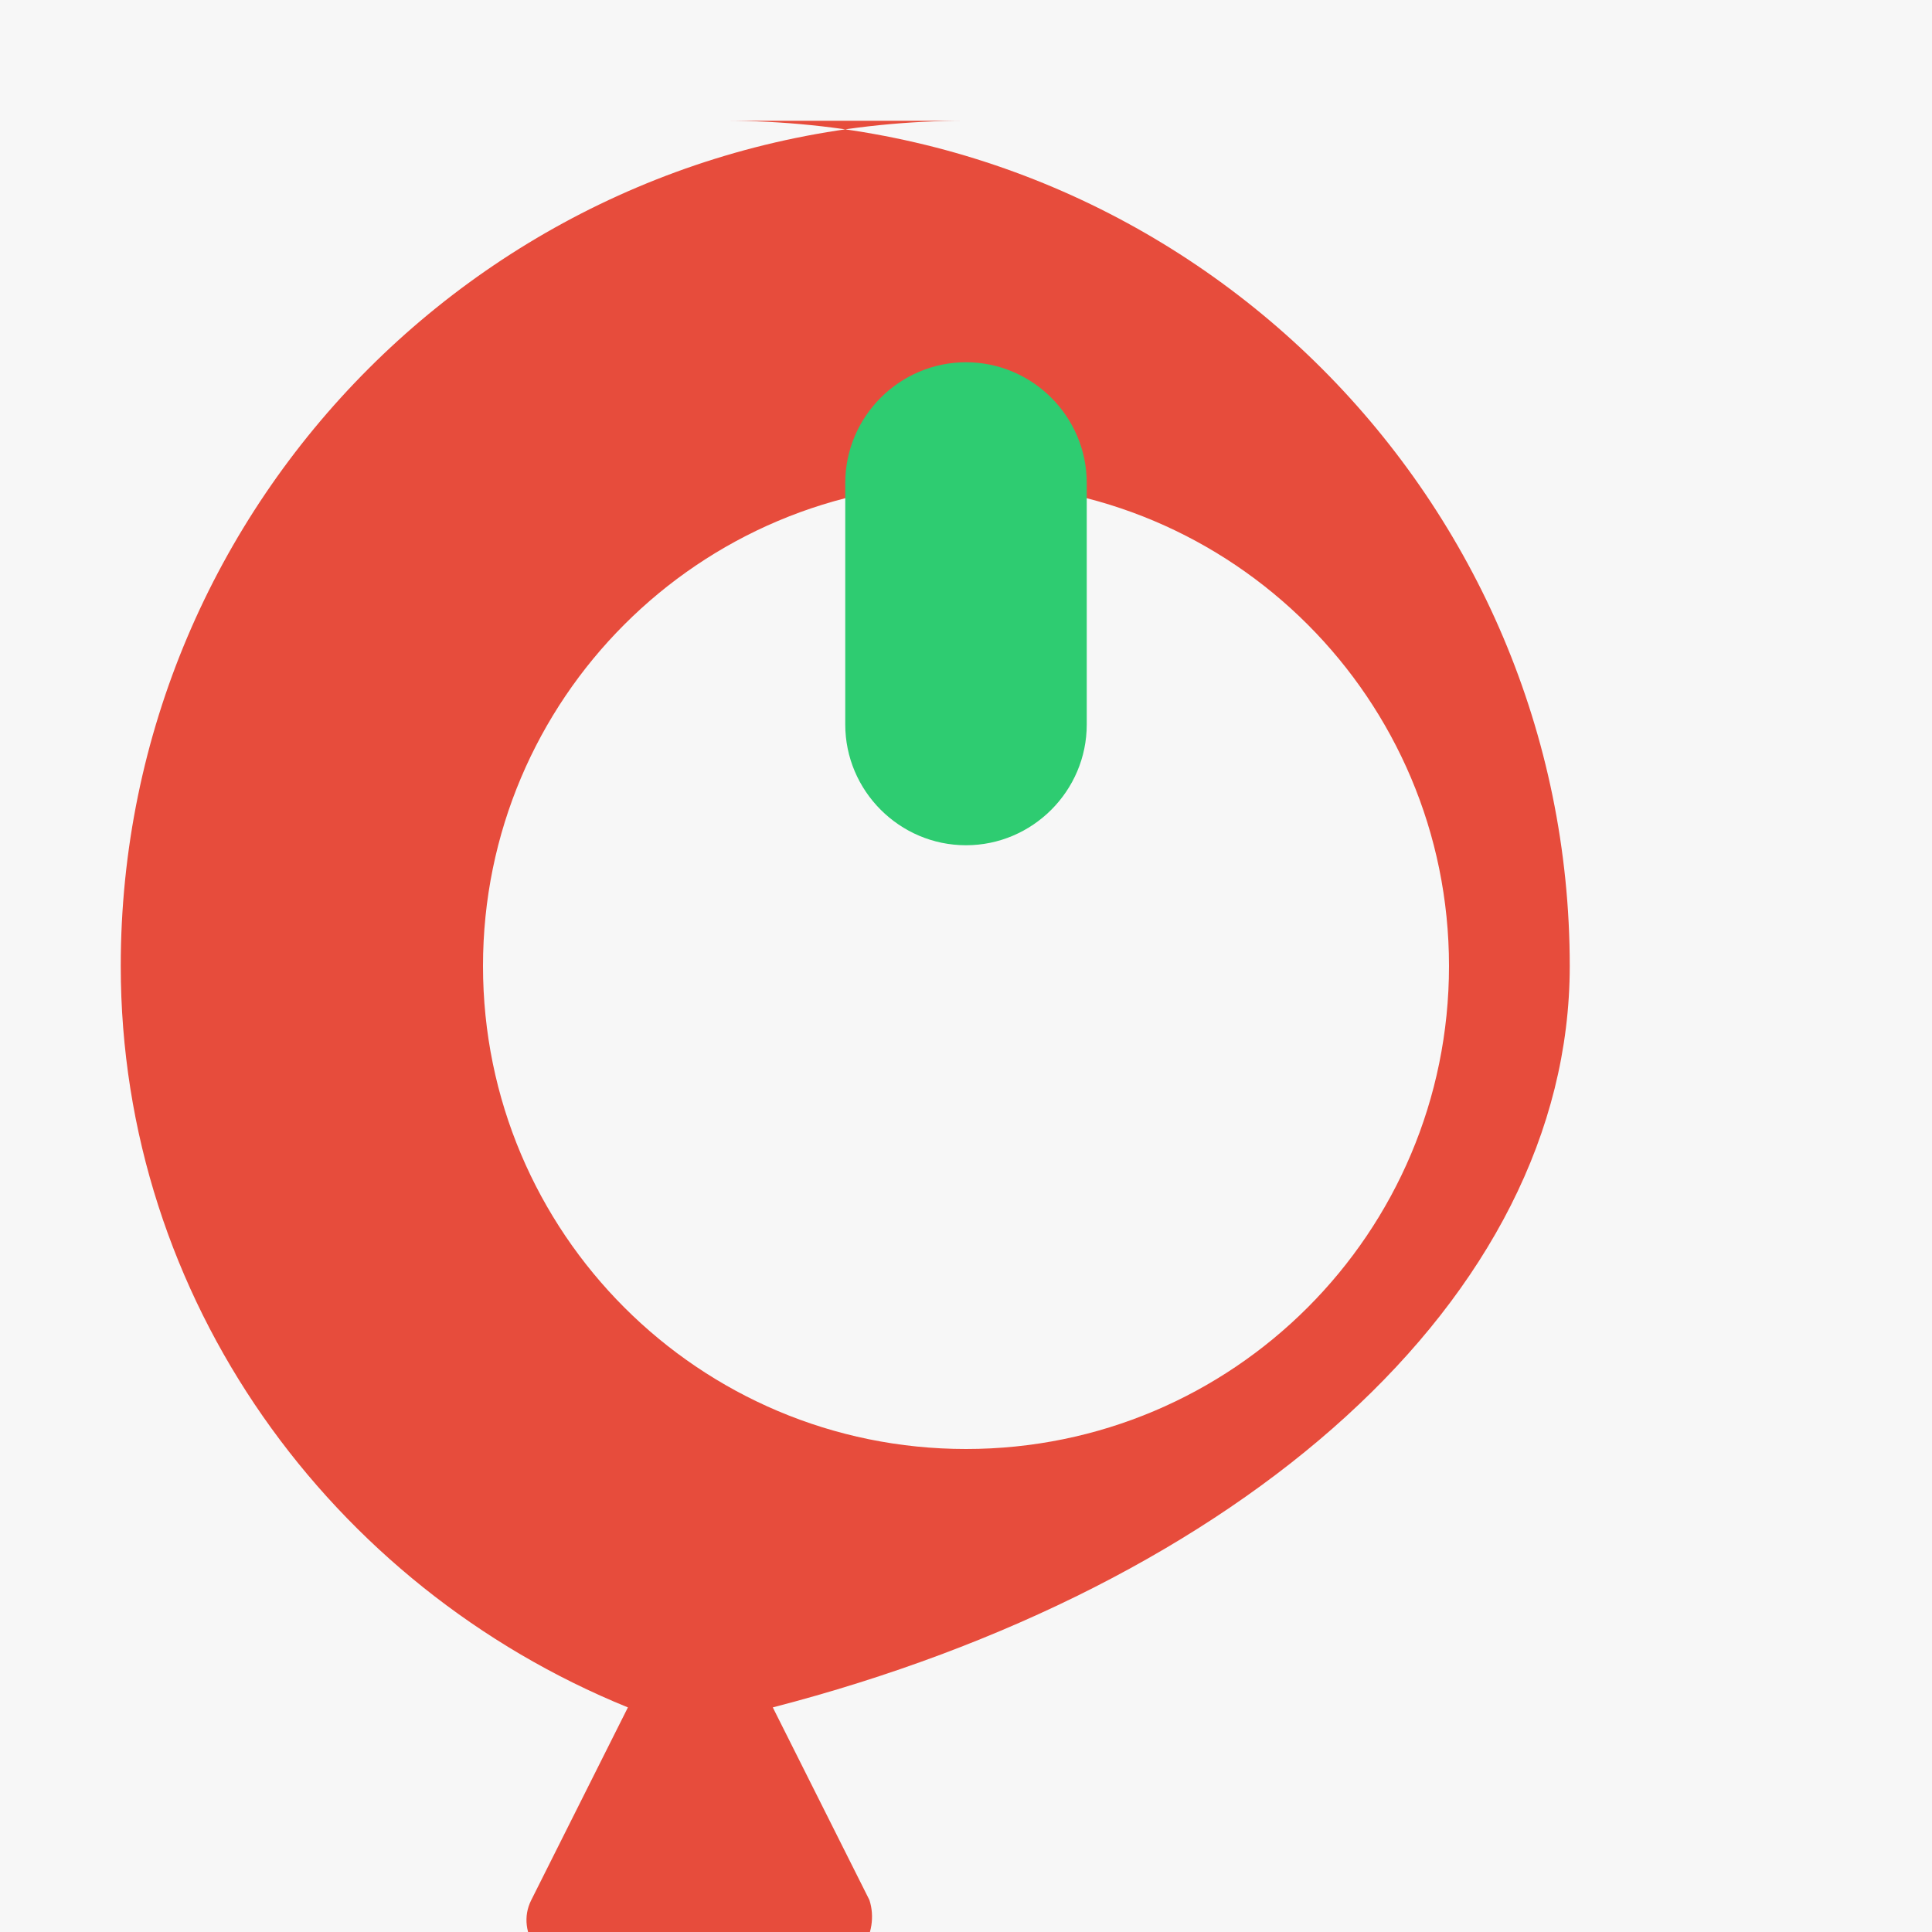
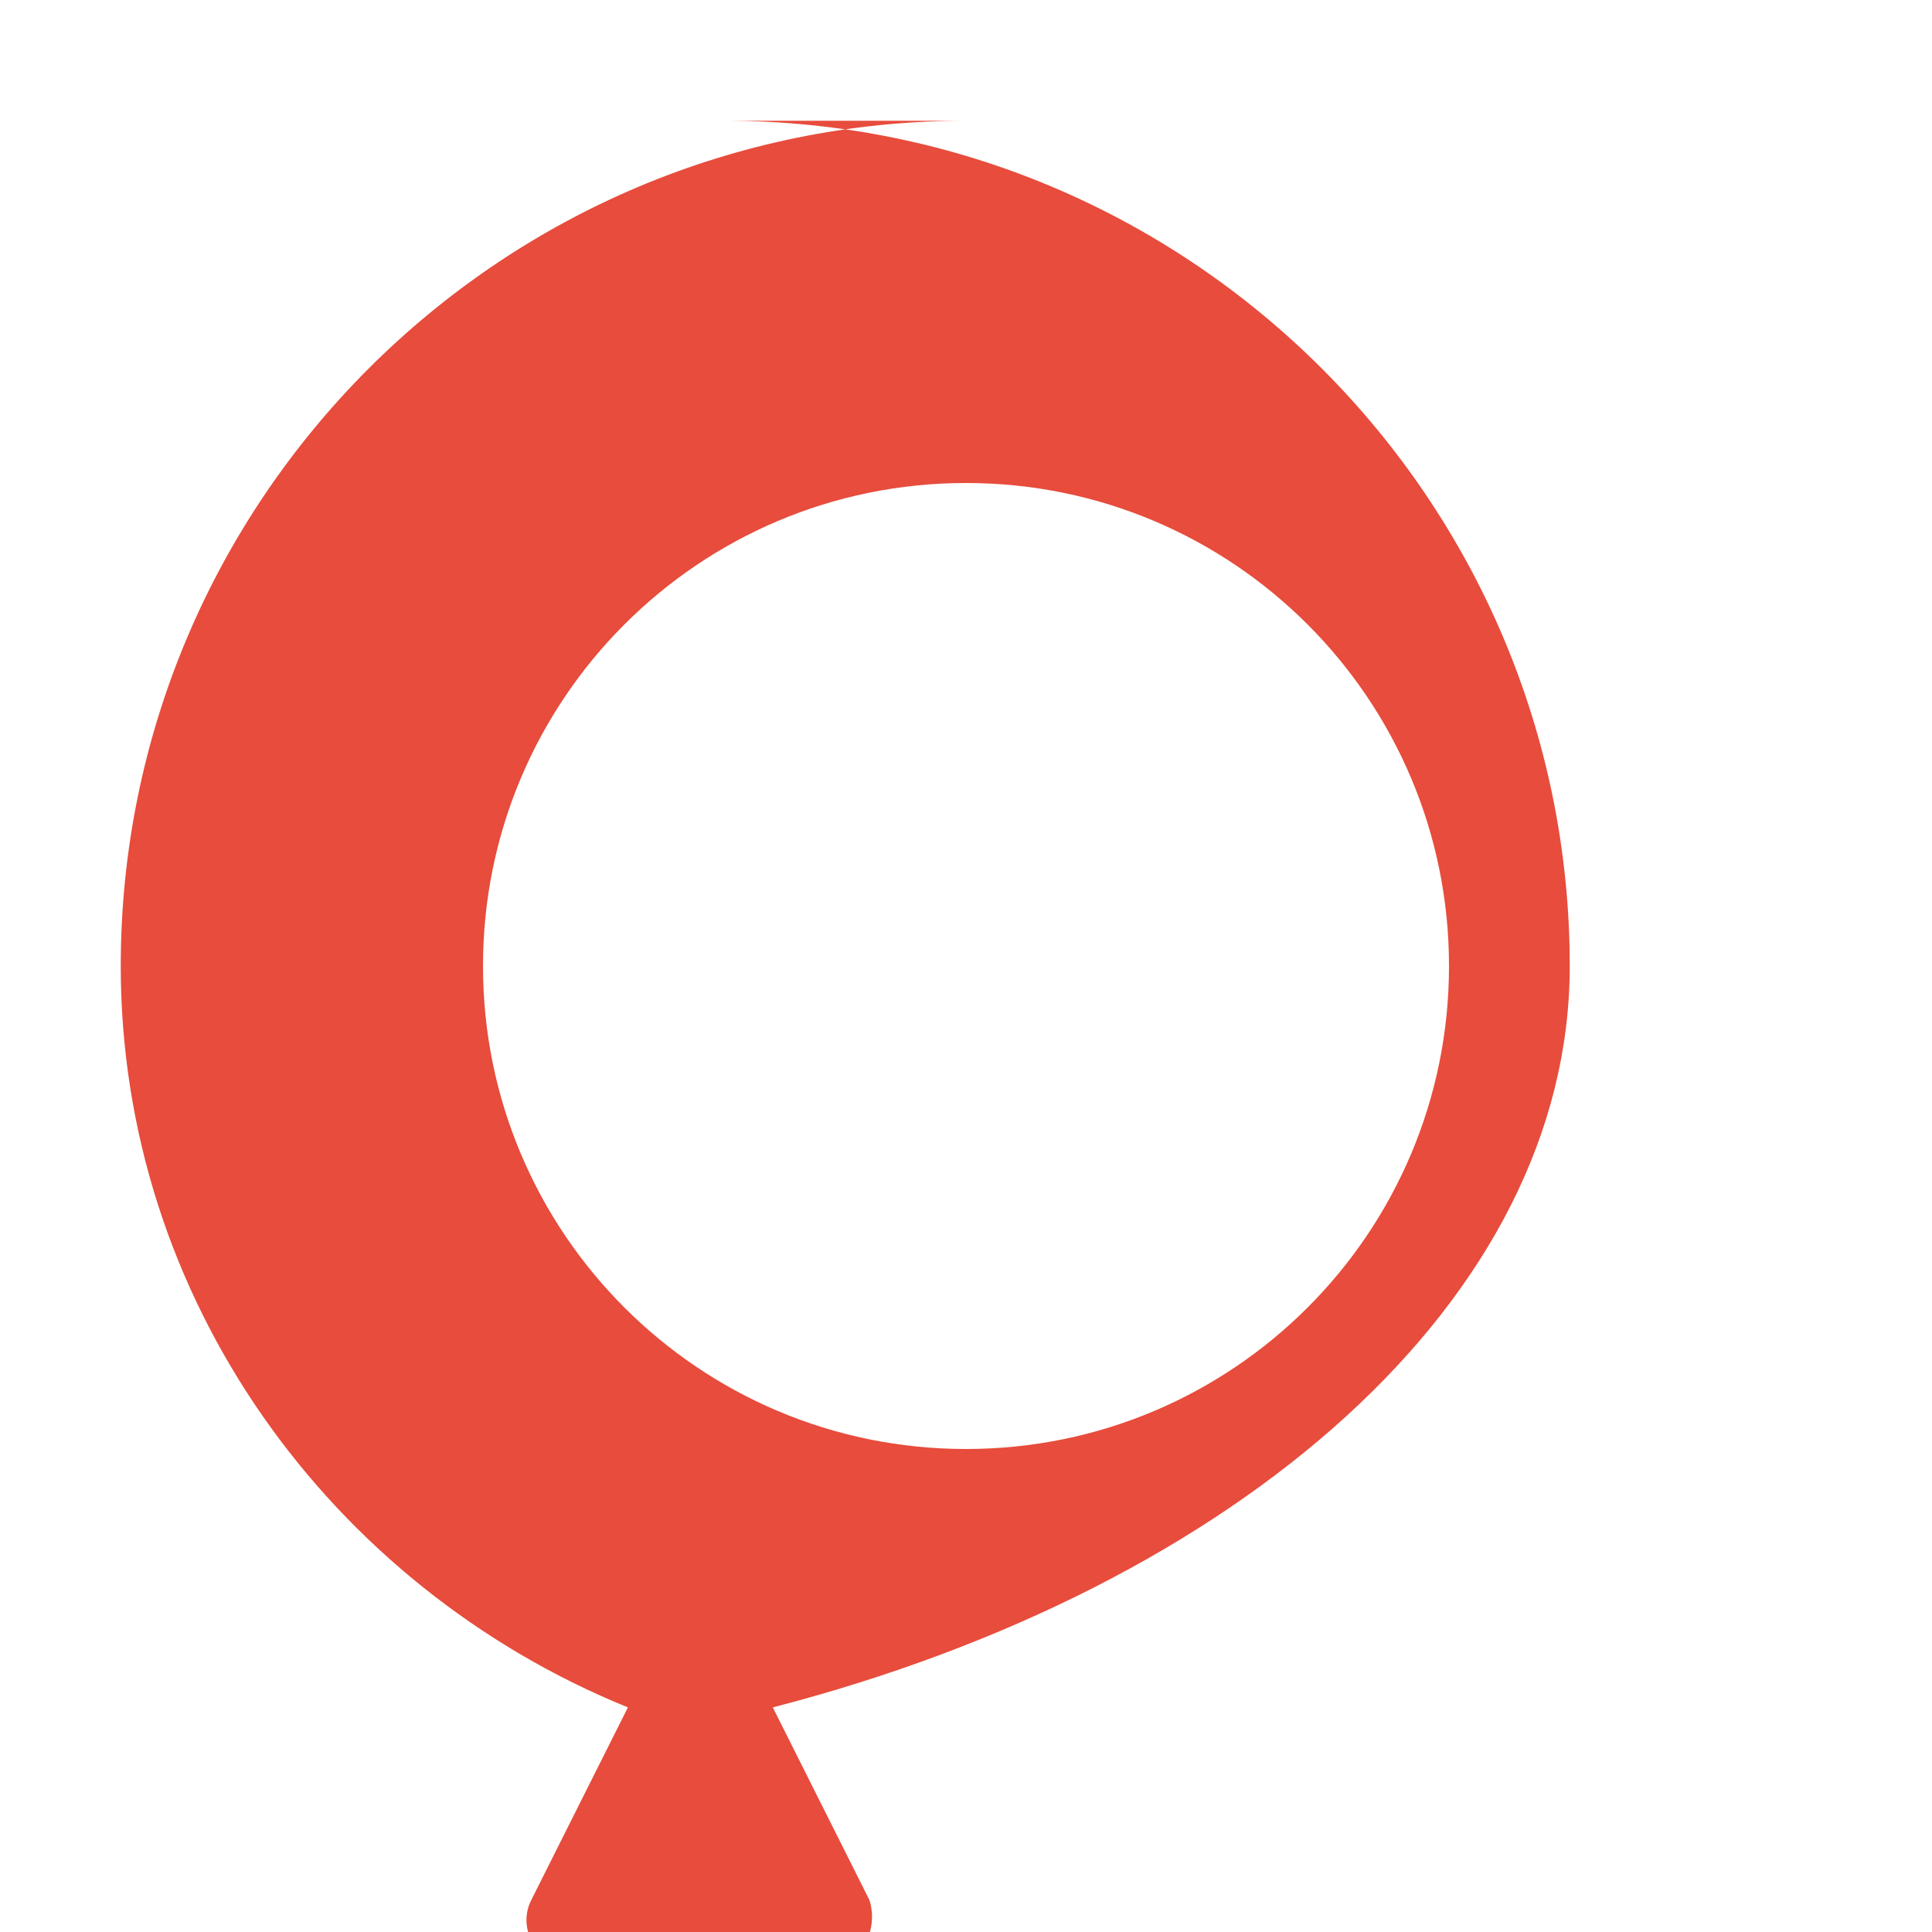
<svg xmlns="http://www.w3.org/2000/svg" width="32" height="32" viewBox="0 0 32 32">
-   <rect width="32" height="32" fill="#f7f7f7" />
  <path d="M16 2C8.28 2 2 8.28 2 16c0 5.52 3.48 10.28 8.4 12.28l-1.6 3.19c-.28.55.22 1.2.8 1.2h4c.58 0 .98-.65.8-1.2l-1.6-3.19C20.52 26.28 26 21.52 26 16c0-7.72-6.28-14-14-14zm0 22c-4.42 0-8-3.58-8-8s3.58-8 8-8 8 3.58 8 8-3.58 8-8 8z" fill="#e74c3c" />
-   <path d="M16 6c-1.1 0-2 .9-2 2v4c0 1.1.9 2 2 2s2-.9 2-2V8c0-1.1-.9-2-2-2z" fill="#2ecc71" />
</svg>